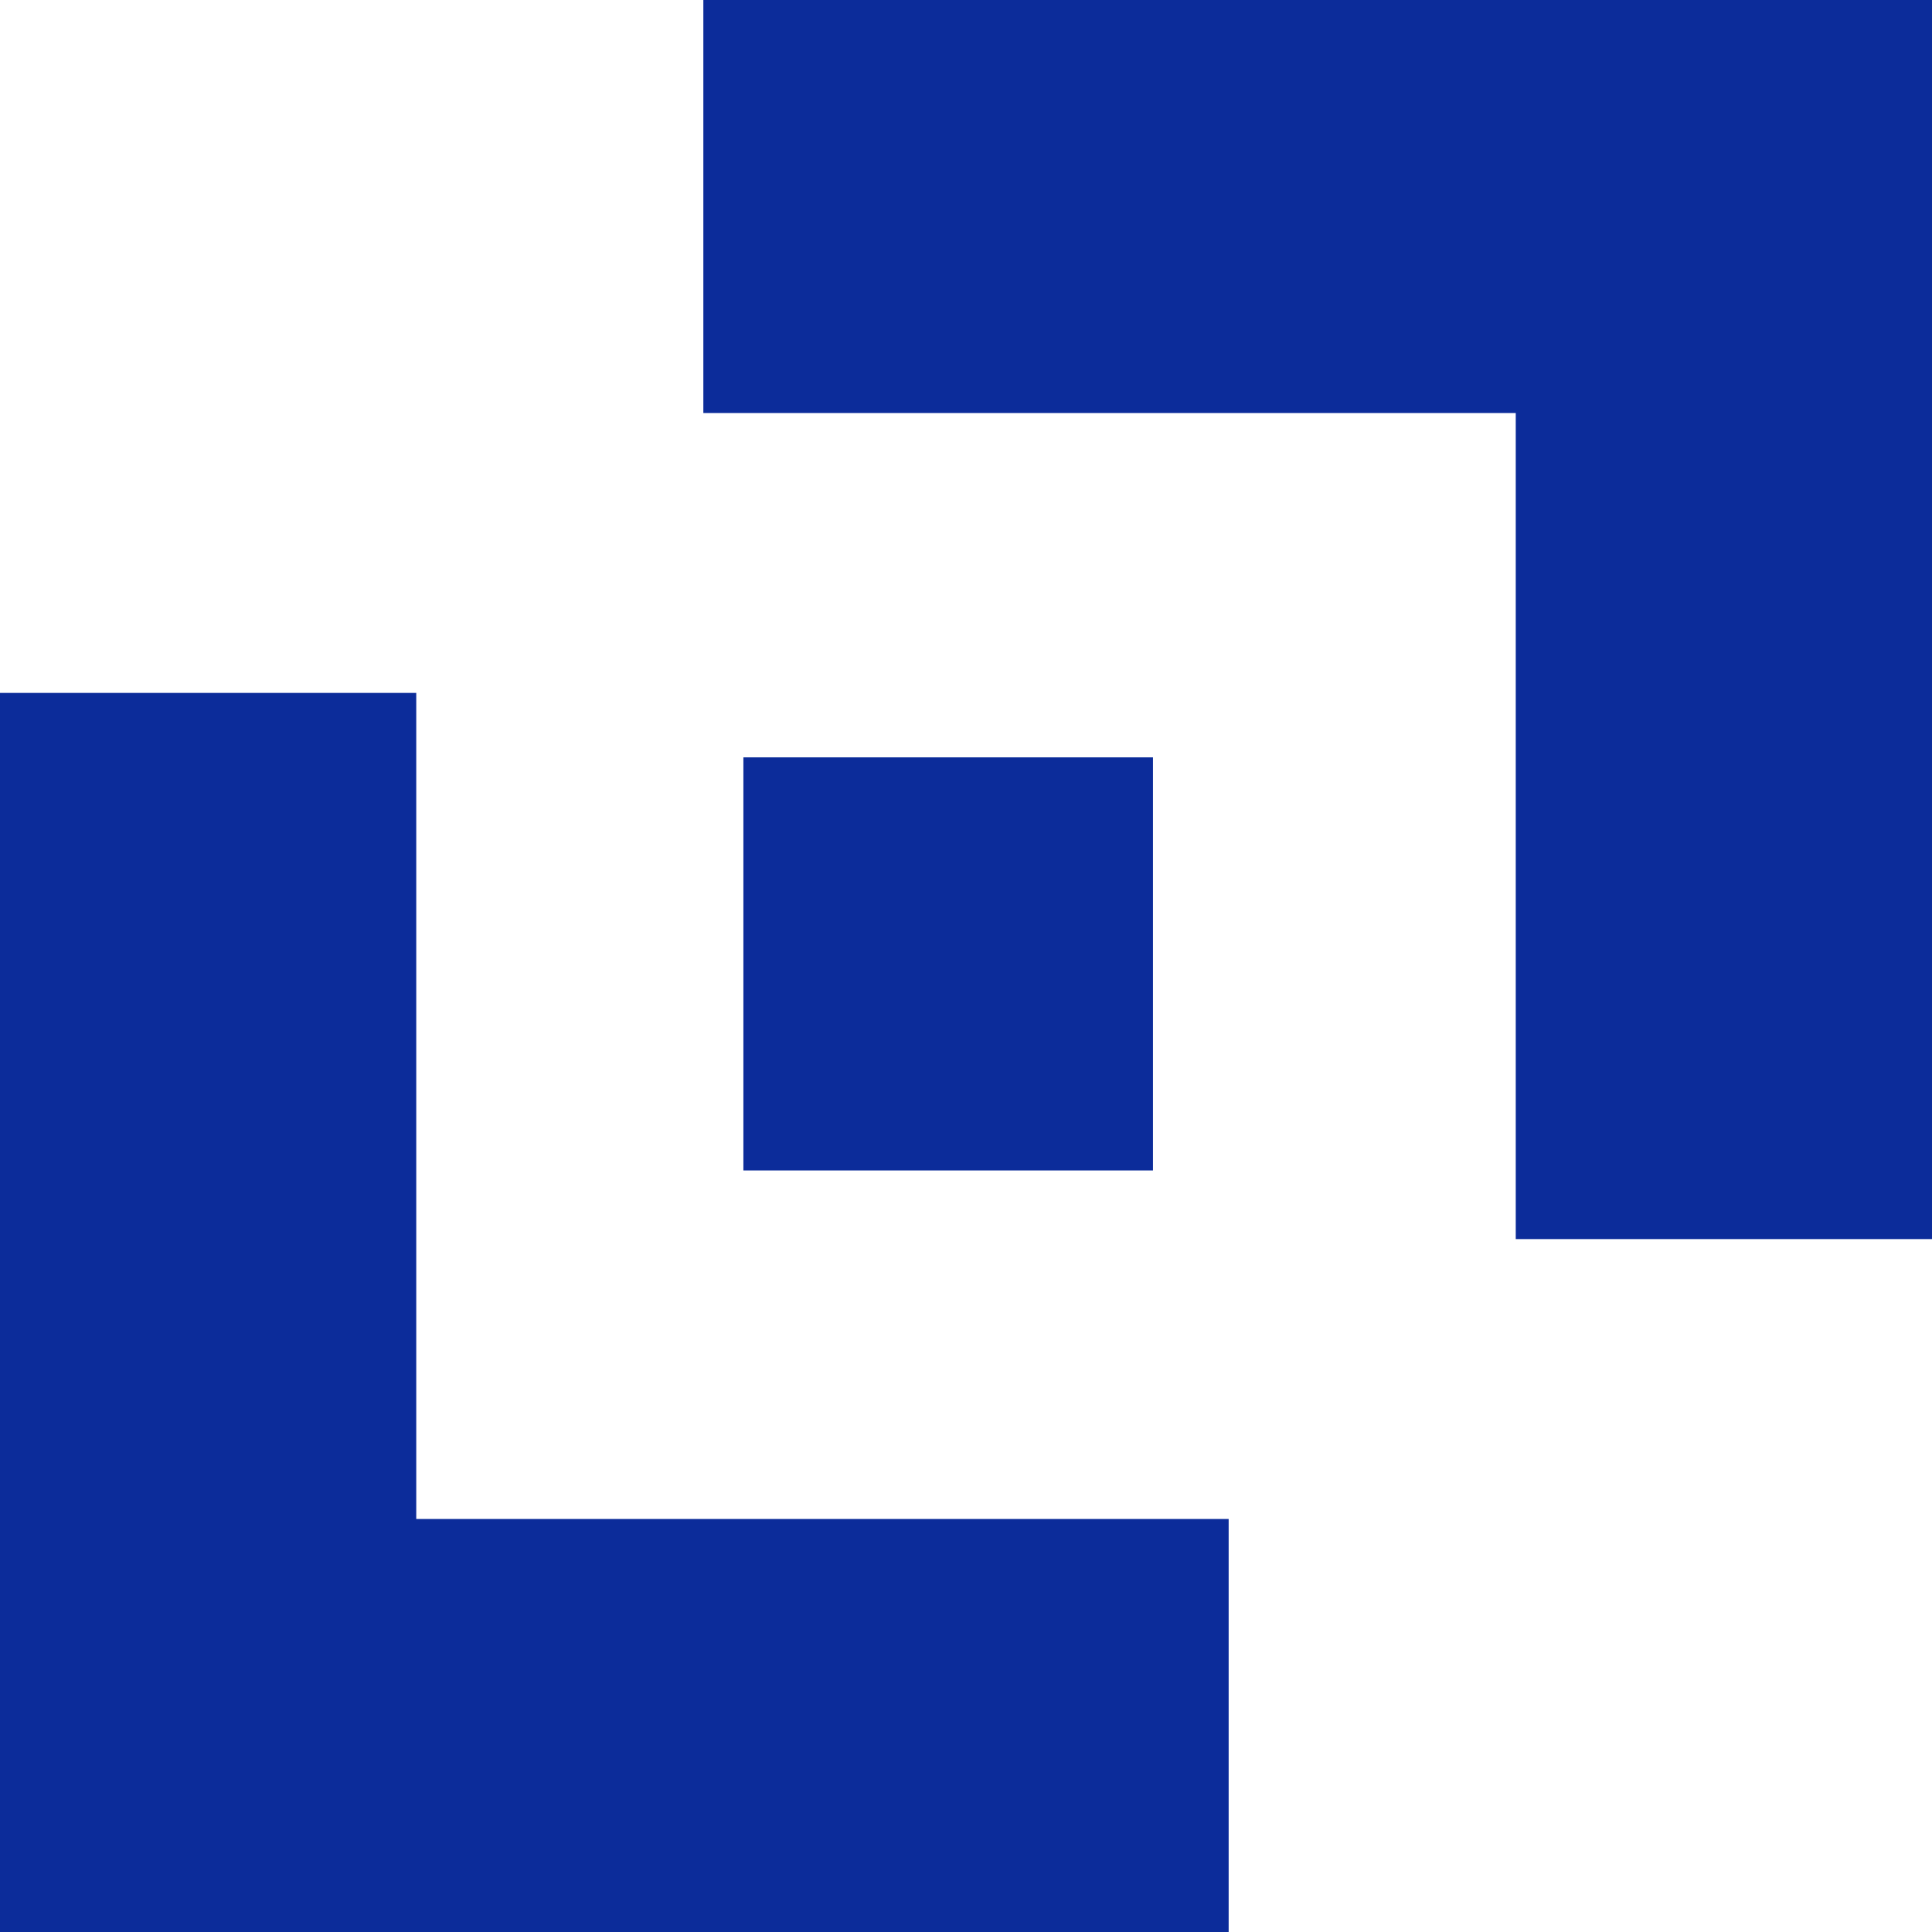
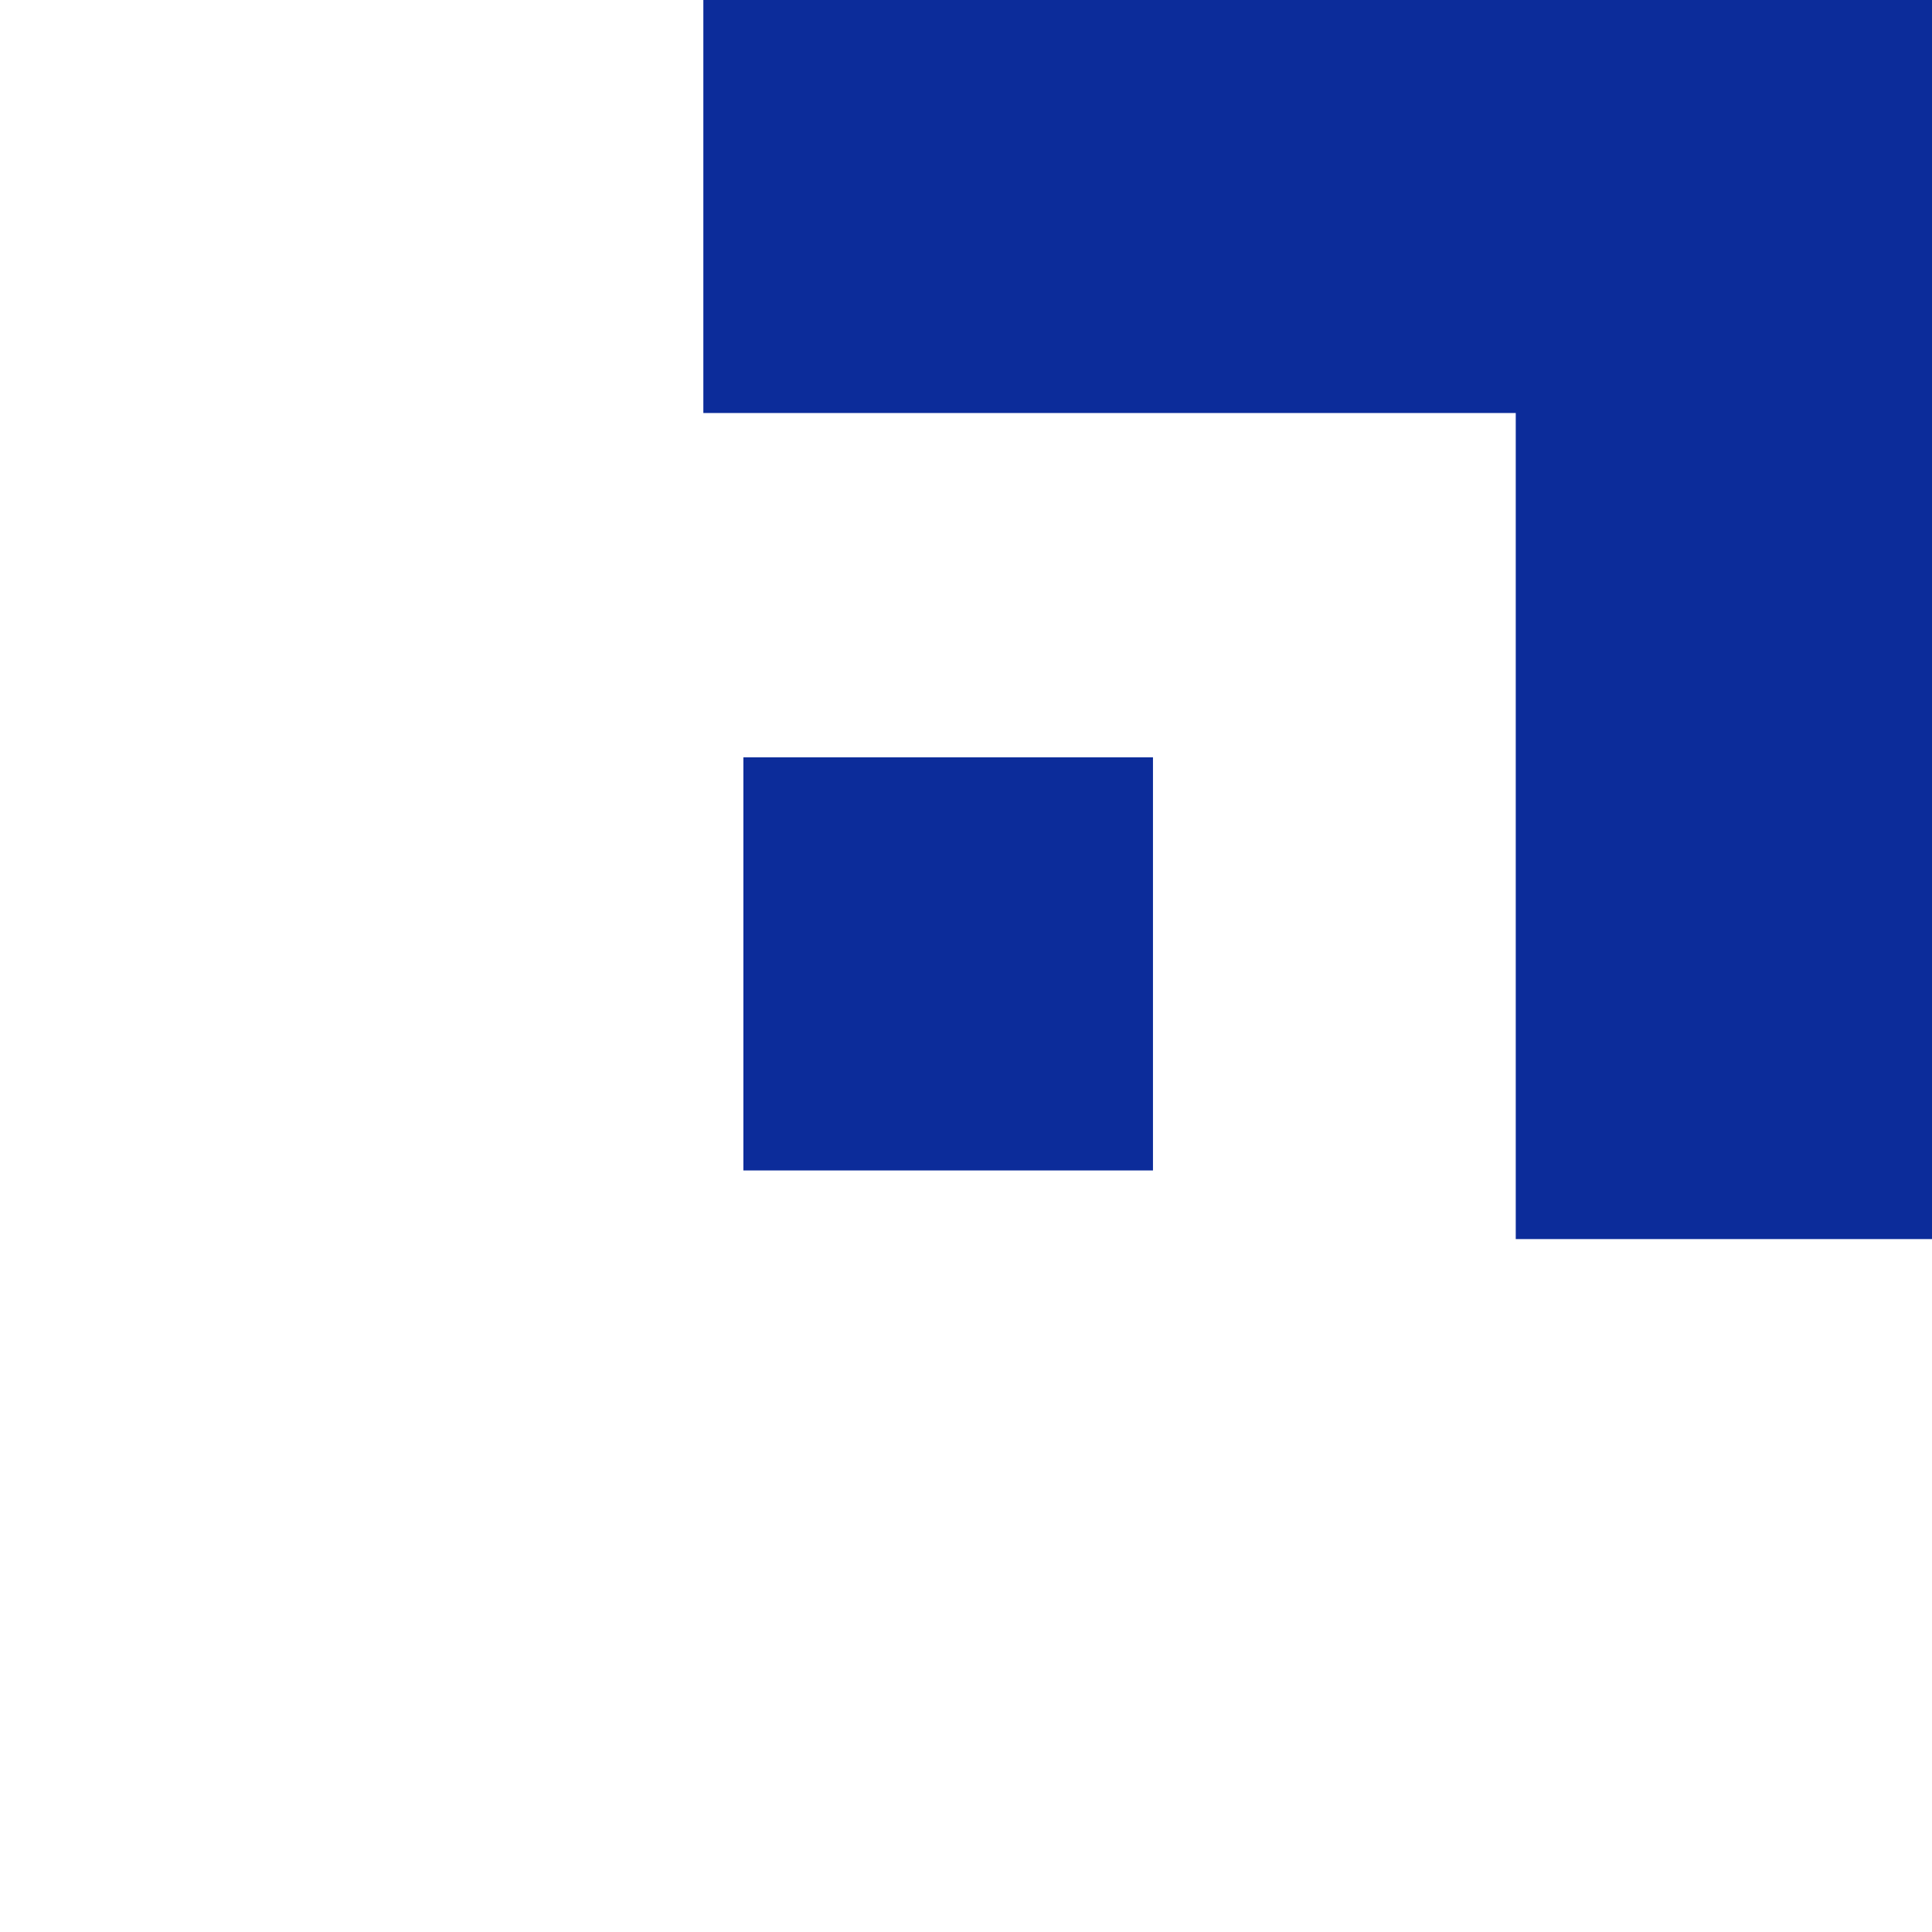
<svg xmlns="http://www.w3.org/2000/svg" width="40" height="40" viewBox="0 0 40 40" fill="none">
  <g clip-path="url(#clip0_8_79)">
    <path fill-rule="evenodd" clip-rule="evenodd" d="M14.562 0H40V25.654H31.382V8.551H14.562V0Z" fill="#0C2C9A" />
-     <path fill-rule="evenodd" clip-rule="evenodd" d="M25.438 40H0V14.346H8.618V31.449H25.438V40Z" fill="#0C2C9A" />
    <path fill-rule="evenodd" clip-rule="evenodd" d="M15.391 15.68H23.871V24.233H15.391V15.68Z" fill="#0C2C9A" />
  </g>
  <defs>
    <clipPath id="clip0_8_79">
      <rect width="40" height="40" fill="white" />
    </clipPath>
  </defs>
</svg>